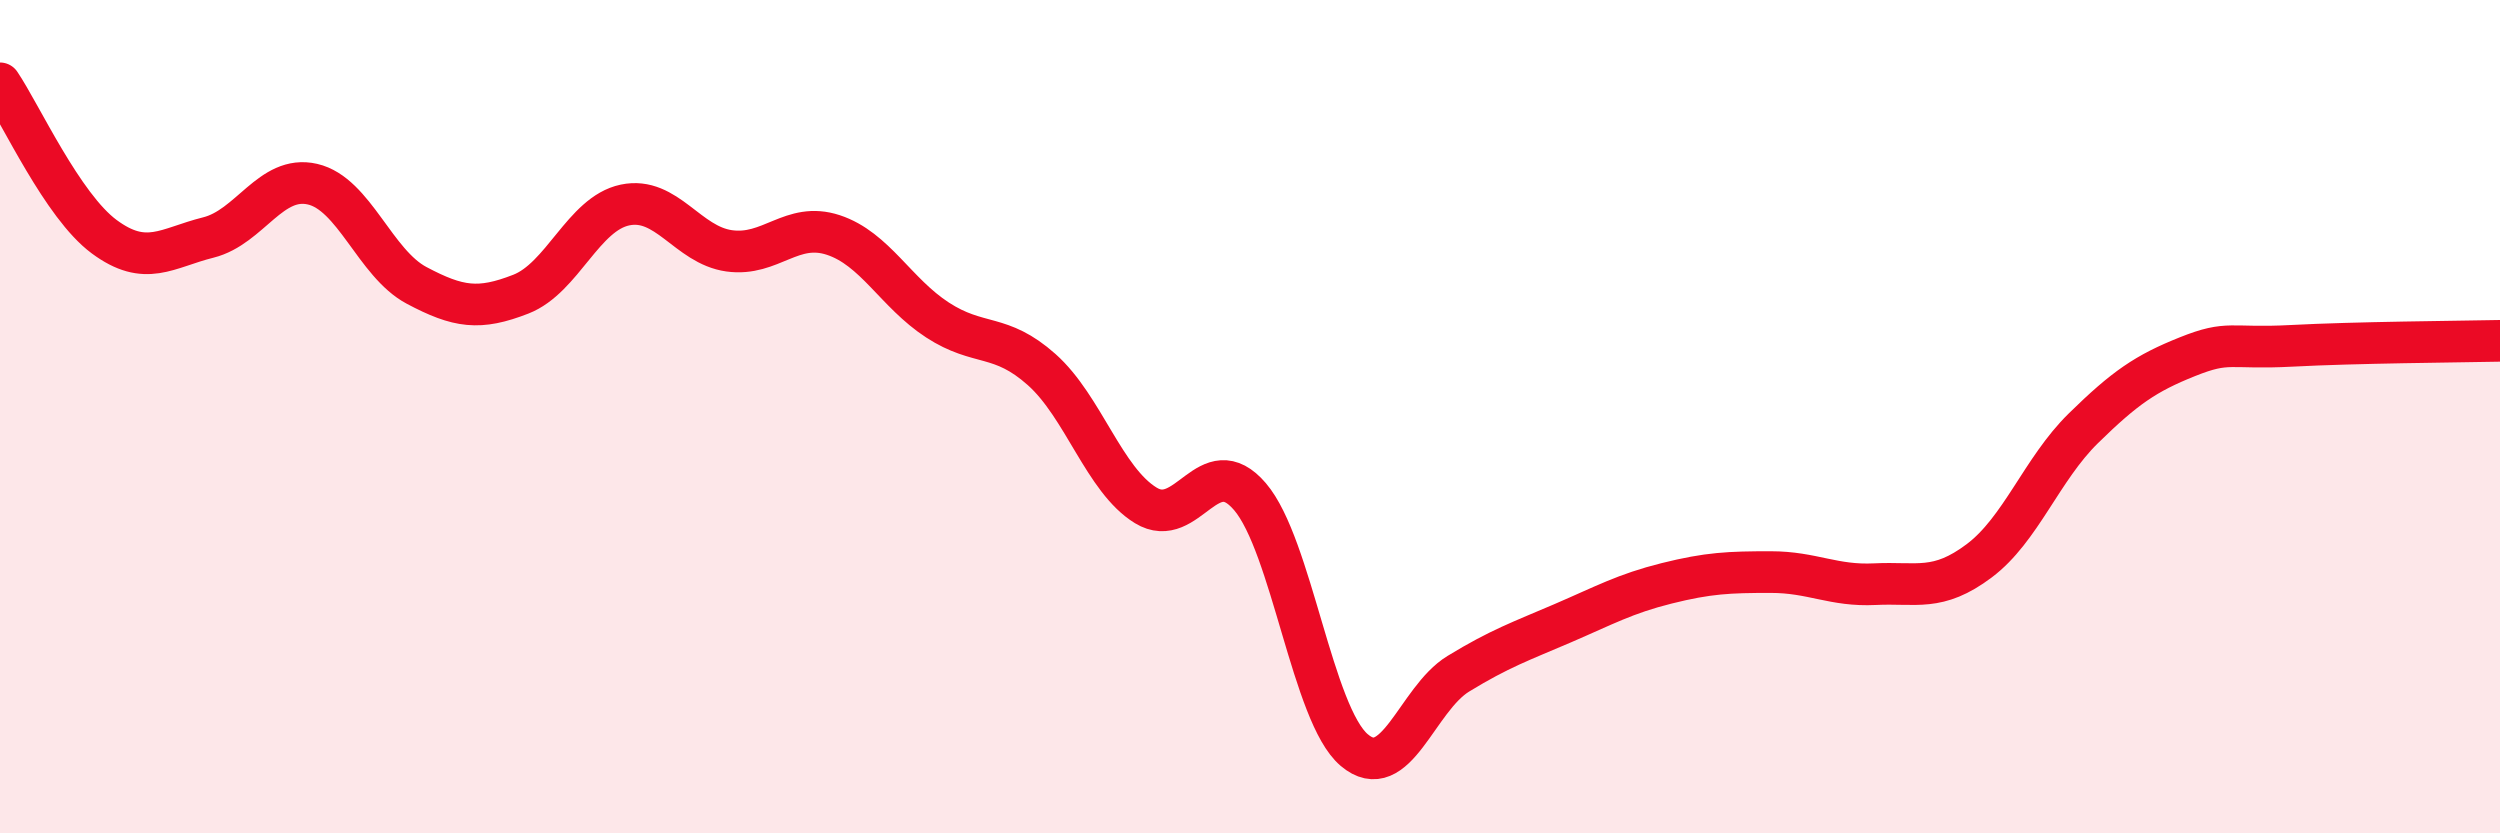
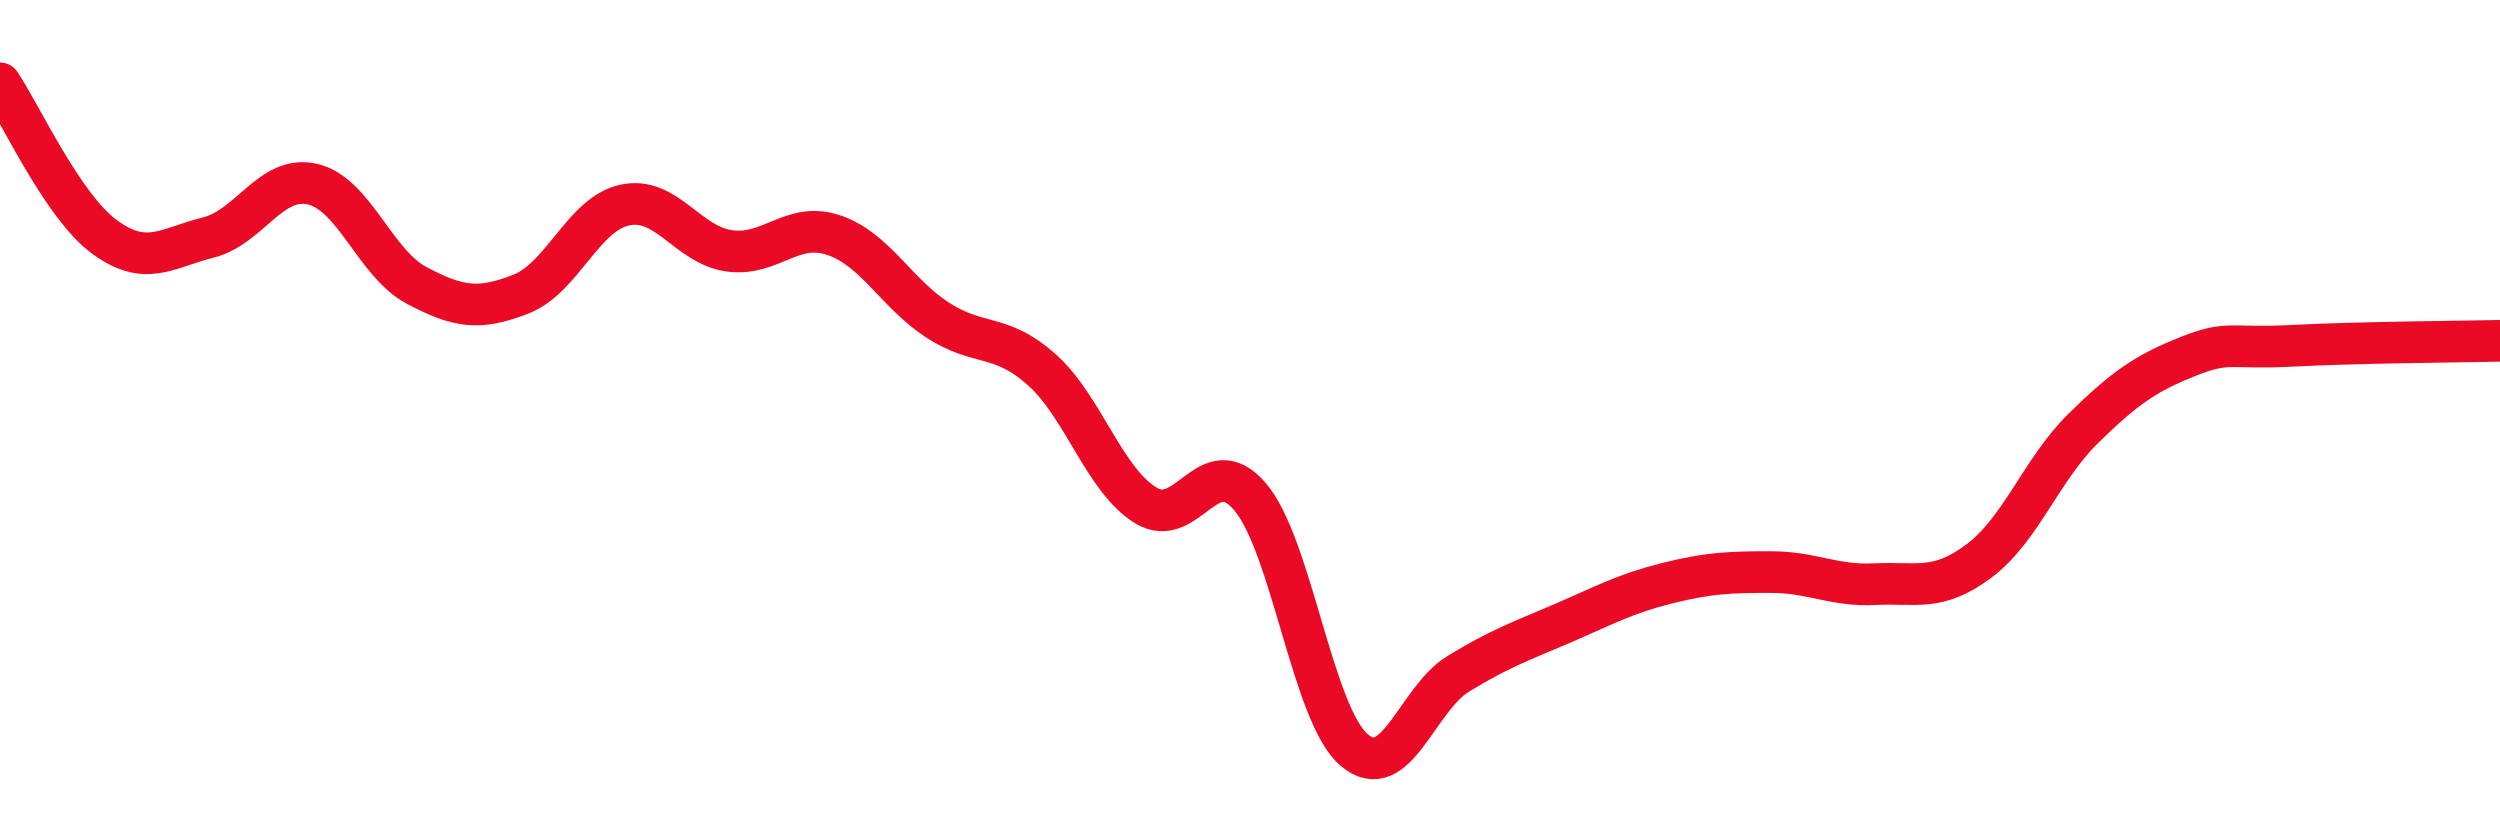
<svg xmlns="http://www.w3.org/2000/svg" width="60" height="20" viewBox="0 0 60 20">
-   <path d="M 0,2 C 0.5,2.74 1.5,4.94 2.5,5.68 C 3.5,6.42 4,5.95 5,5.7 C 6,5.45 6.5,4.19 7.5,4.42 C 8.5,4.65 9,6.32 10,6.85 C 11,7.38 11.5,7.45 12.5,7.06 C 13.5,6.67 14,5.13 15,4.92 C 16,4.71 16.5,5.88 17.5,6.02 C 18.5,6.16 19,5.31 20,5.64 C 21,5.97 21.5,7.03 22.5,7.68 C 23.5,8.33 24,7.98 25,8.87 C 26,9.76 26.5,11.52 27.5,12.13 C 28.5,12.74 29,10.75 30,11.92 C 31,13.09 31.5,17.15 32.5,18 C 33.5,18.85 34,16.78 35,16.17 C 36,15.56 36.5,15.39 37.5,14.96 C 38.5,14.53 39,14.25 40,14 C 41,13.75 41.5,13.73 42.5,13.73 C 43.5,13.73 44,14.07 45,14.02 C 46,13.97 46.5,14.21 47.5,13.46 C 48.5,12.71 49,11.26 50,10.28 C 51,9.3 51.5,8.96 52.5,8.56 C 53.5,8.16 53.5,8.38 55,8.3 C 56.5,8.22 59,8.2 60,8.18L60 20L0 20Z" fill="#EB0A25" opacity="0.1" stroke-linecap="round" stroke-linejoin="round" />
  <path d="M 0,2 C 0.5,2.74 1.5,4.94 2.5,5.68 C 3.5,6.42 4,5.95 5,5.7 C 6,5.45 6.5,4.19 7.5,4.42 C 8.5,4.65 9,6.32 10,6.85 C 11,7.38 11.5,7.45 12.5,7.06 C 13.5,6.67 14,5.13 15,4.92 C 16,4.71 16.5,5.88 17.5,6.02 C 18.5,6.16 19,5.31 20,5.64 C 21,5.97 21.5,7.03 22.5,7.68 C 23.5,8.33 24,7.98 25,8.87 C 26,9.76 26.5,11.52 27.5,12.13 C 28.5,12.74 29,10.75 30,11.92 C 31,13.09 31.5,17.15 32.5,18 C 33.5,18.85 34,16.78 35,16.17 C 36,15.56 36.5,15.39 37.5,14.96 C 38.5,14.53 39,14.25 40,14 C 41,13.75 41.5,13.73 42.5,13.73 C 43.5,13.73 44,14.07 45,14.02 C 46,13.97 46.5,14.21 47.5,13.46 C 48.5,12.71 49,11.26 50,10.28 C 51,9.3 51.5,8.96 52.5,8.56 C 53.5,8.16 53.5,8.38 55,8.3 C 56.5,8.22 59,8.2 60,8.18" stroke="#EB0A25" stroke-width="1" fill="none" stroke-linecap="round" stroke-linejoin="round" />
</svg>